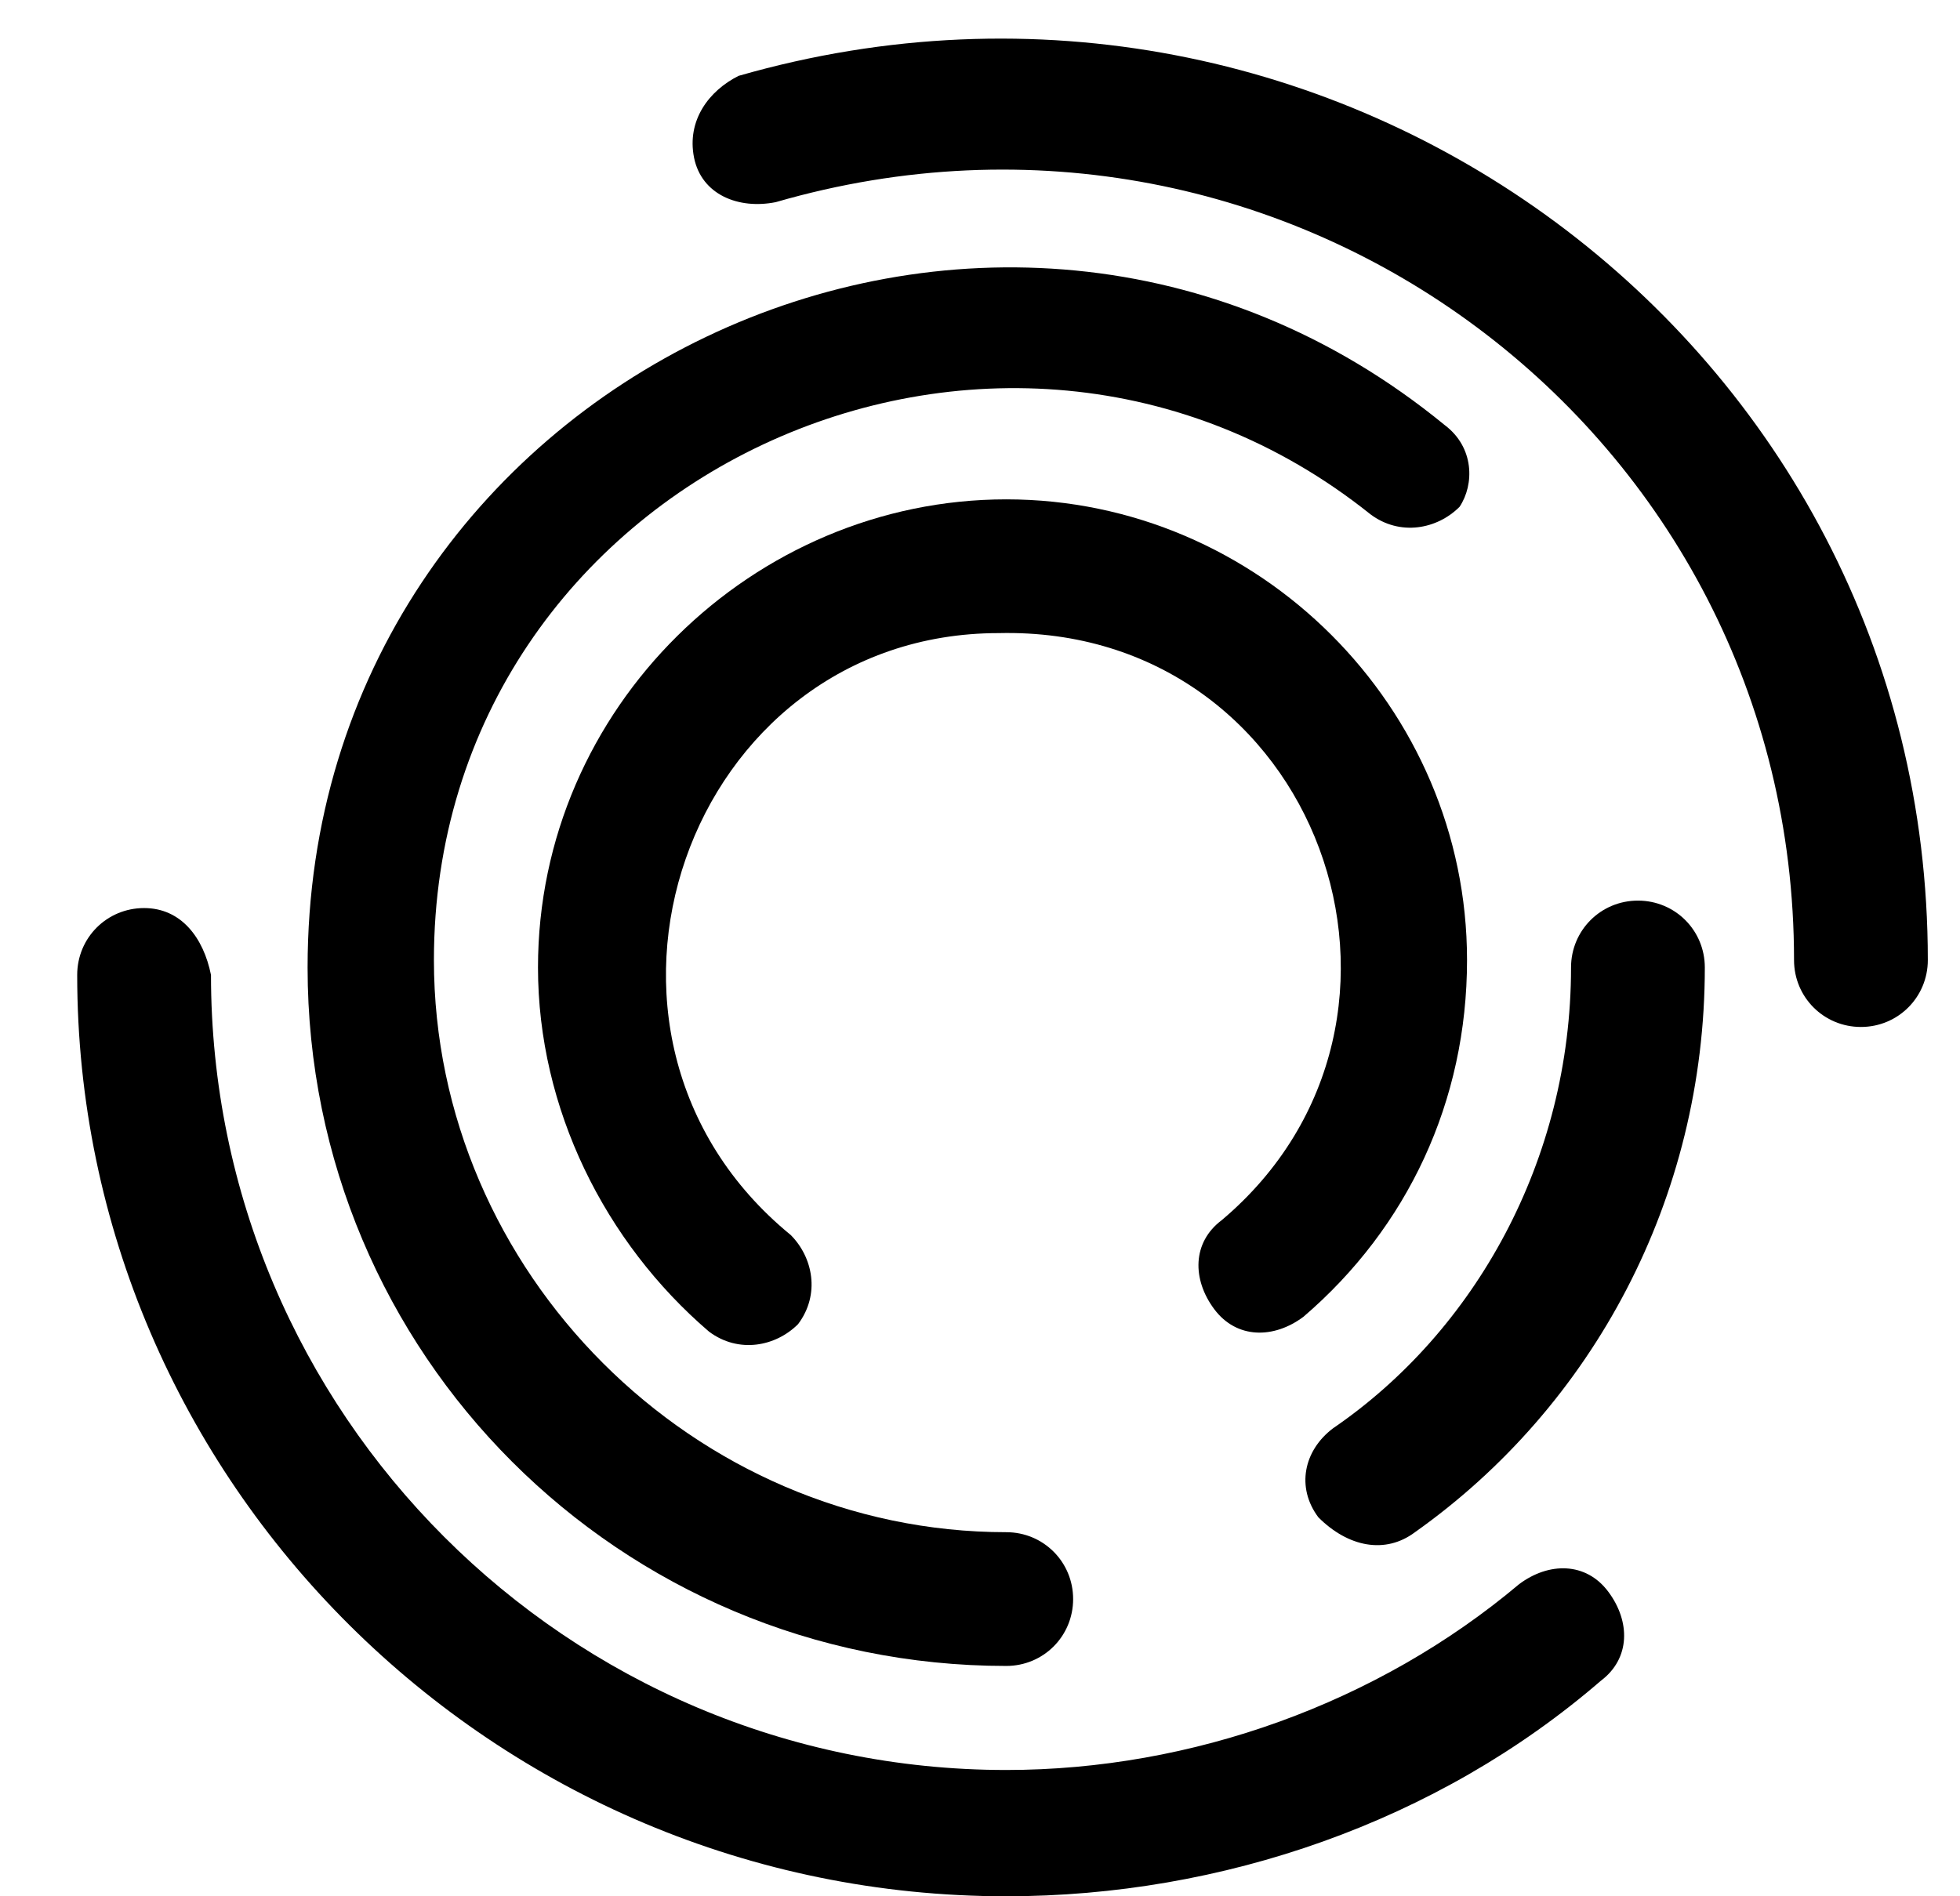
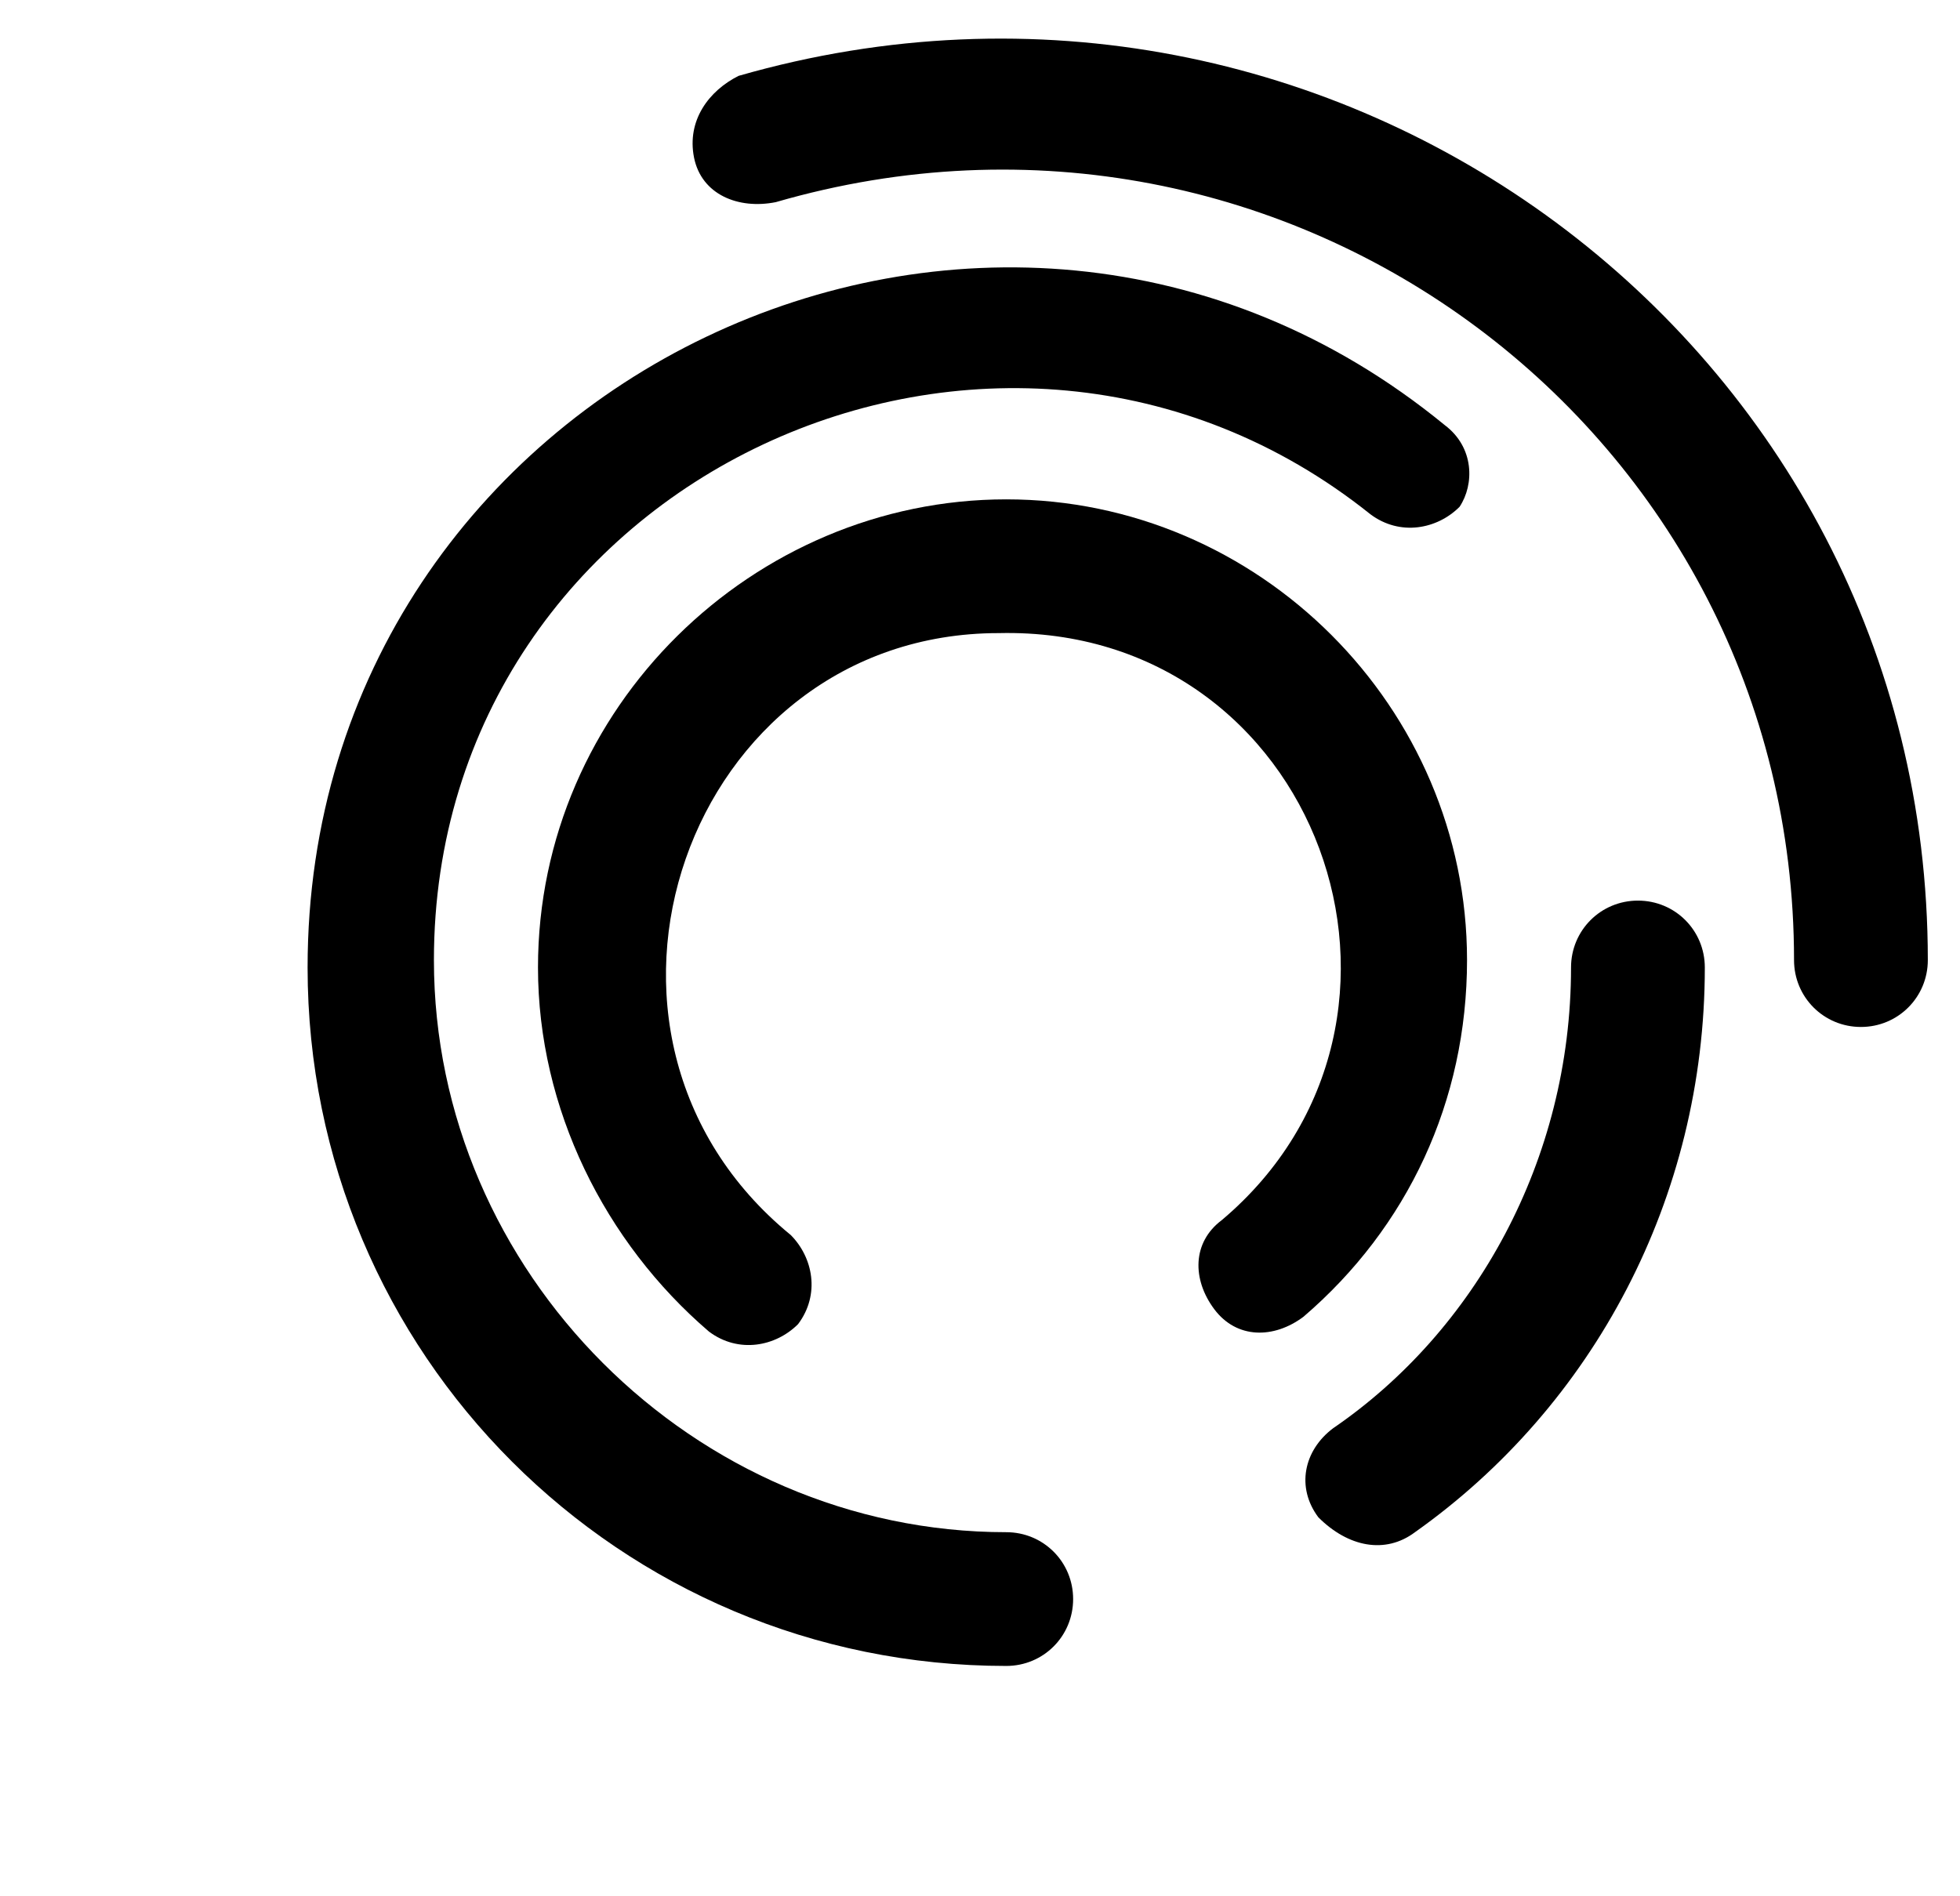
<svg xmlns="http://www.w3.org/2000/svg" width="31" height="30" viewBox="0 0 31 30" fill="none">
  <g clip-path="url(#clip0_16092_38051)">
    <path d="M19.324 19.303C18.854 19.655 18.854 20.243 19.206 20.713C19.559 21.184 20.147 21.184 20.617 20.831C22.262 19.42 23.203 17.422 23.203 15.188C23.203 11.192 19.912 7.9 15.915 7.9C11.918 7.9 8.509 11.192 8.509 15.306C8.509 17.54 9.567 19.655 11.213 21.066C11.683 21.419 12.271 21.301 12.623 20.948C12.976 20.478 12.858 19.891 12.506 19.538C8.627 16.364 10.86 10.016 15.797 10.016C20.852 9.899 23.085 16.129 19.324 19.303Z" fill="black" />
    <path d="M22.38 24.24C25.201 22.242 26.964 18.95 26.964 15.306C26.964 14.718 26.494 14.248 25.906 14.248C25.319 14.248 24.848 14.718 24.848 15.306C24.848 18.362 23.32 21.066 21.087 22.594C20.616 22.947 20.499 23.535 20.852 24.005C21.322 24.475 21.91 24.593 22.38 24.24Z" fill="black" />
    <path d="M11.682 1.2C11.212 1.435 10.86 1.905 10.977 2.493C11.095 3.081 11.682 3.316 12.27 3.198C20.381 0.847 28.375 6.843 28.375 15.189C28.375 15.776 28.845 16.247 29.433 16.247C30.02 16.247 30.491 15.776 30.491 15.189C30.491 5.432 21.086 -1.504 11.682 1.2Z" fill="black" />
    <path d="M22.85 6.725C15.68 0.847 4.865 6.02 4.865 15.306C4.865 21.419 9.802 26.356 15.915 26.356C16.503 26.356 16.973 25.886 16.973 25.298C16.973 24.71 16.503 24.24 15.915 24.24C10.978 24.24 6.863 20.126 6.863 15.189C6.863 7.548 15.797 3.434 21.675 8.136C22.145 8.488 22.733 8.371 23.085 8.018C23.32 7.665 23.32 7.078 22.85 6.725Z" fill="black" />
-     <path d="M2.279 14.366C1.691 14.366 1.221 14.836 1.221 15.424C1.221 23.417 7.804 30 15.915 30C19.323 30 22.733 28.825 25.319 26.591C25.789 26.238 25.789 25.651 25.436 25.18C25.084 24.71 24.496 24.71 24.026 25.063C21.792 26.944 18.853 28.002 15.915 28.002C8.979 28.002 3.337 22.359 3.337 15.424C3.219 14.836 2.866 14.366 2.279 14.366Z" fill="black" />
  </g>
  <defs>
    <clipPath id="clip0_16092_38051">
      <rect width="30" height="30" fill="white" transform="translate(0.984)" />
    </clipPath>
  </defs>
</svg>